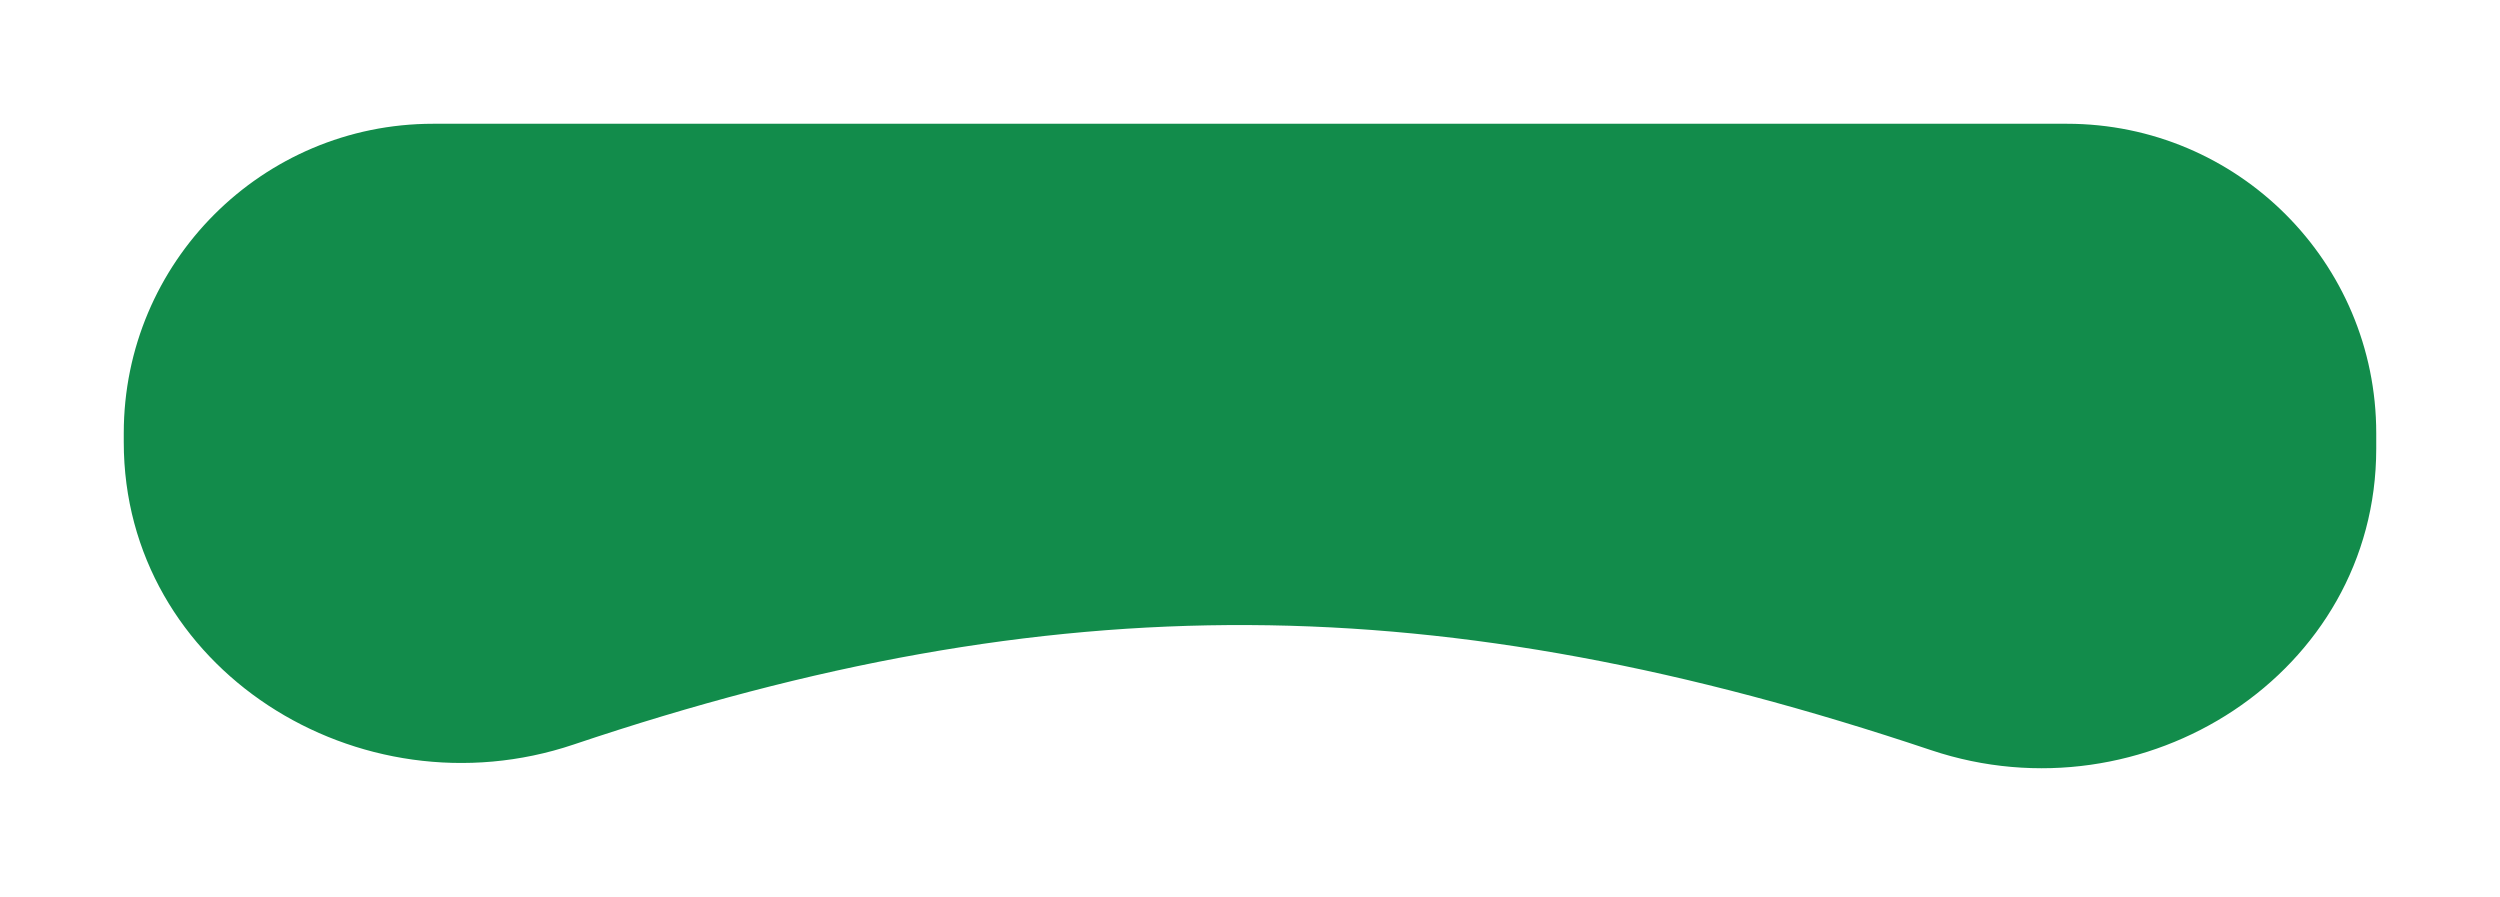
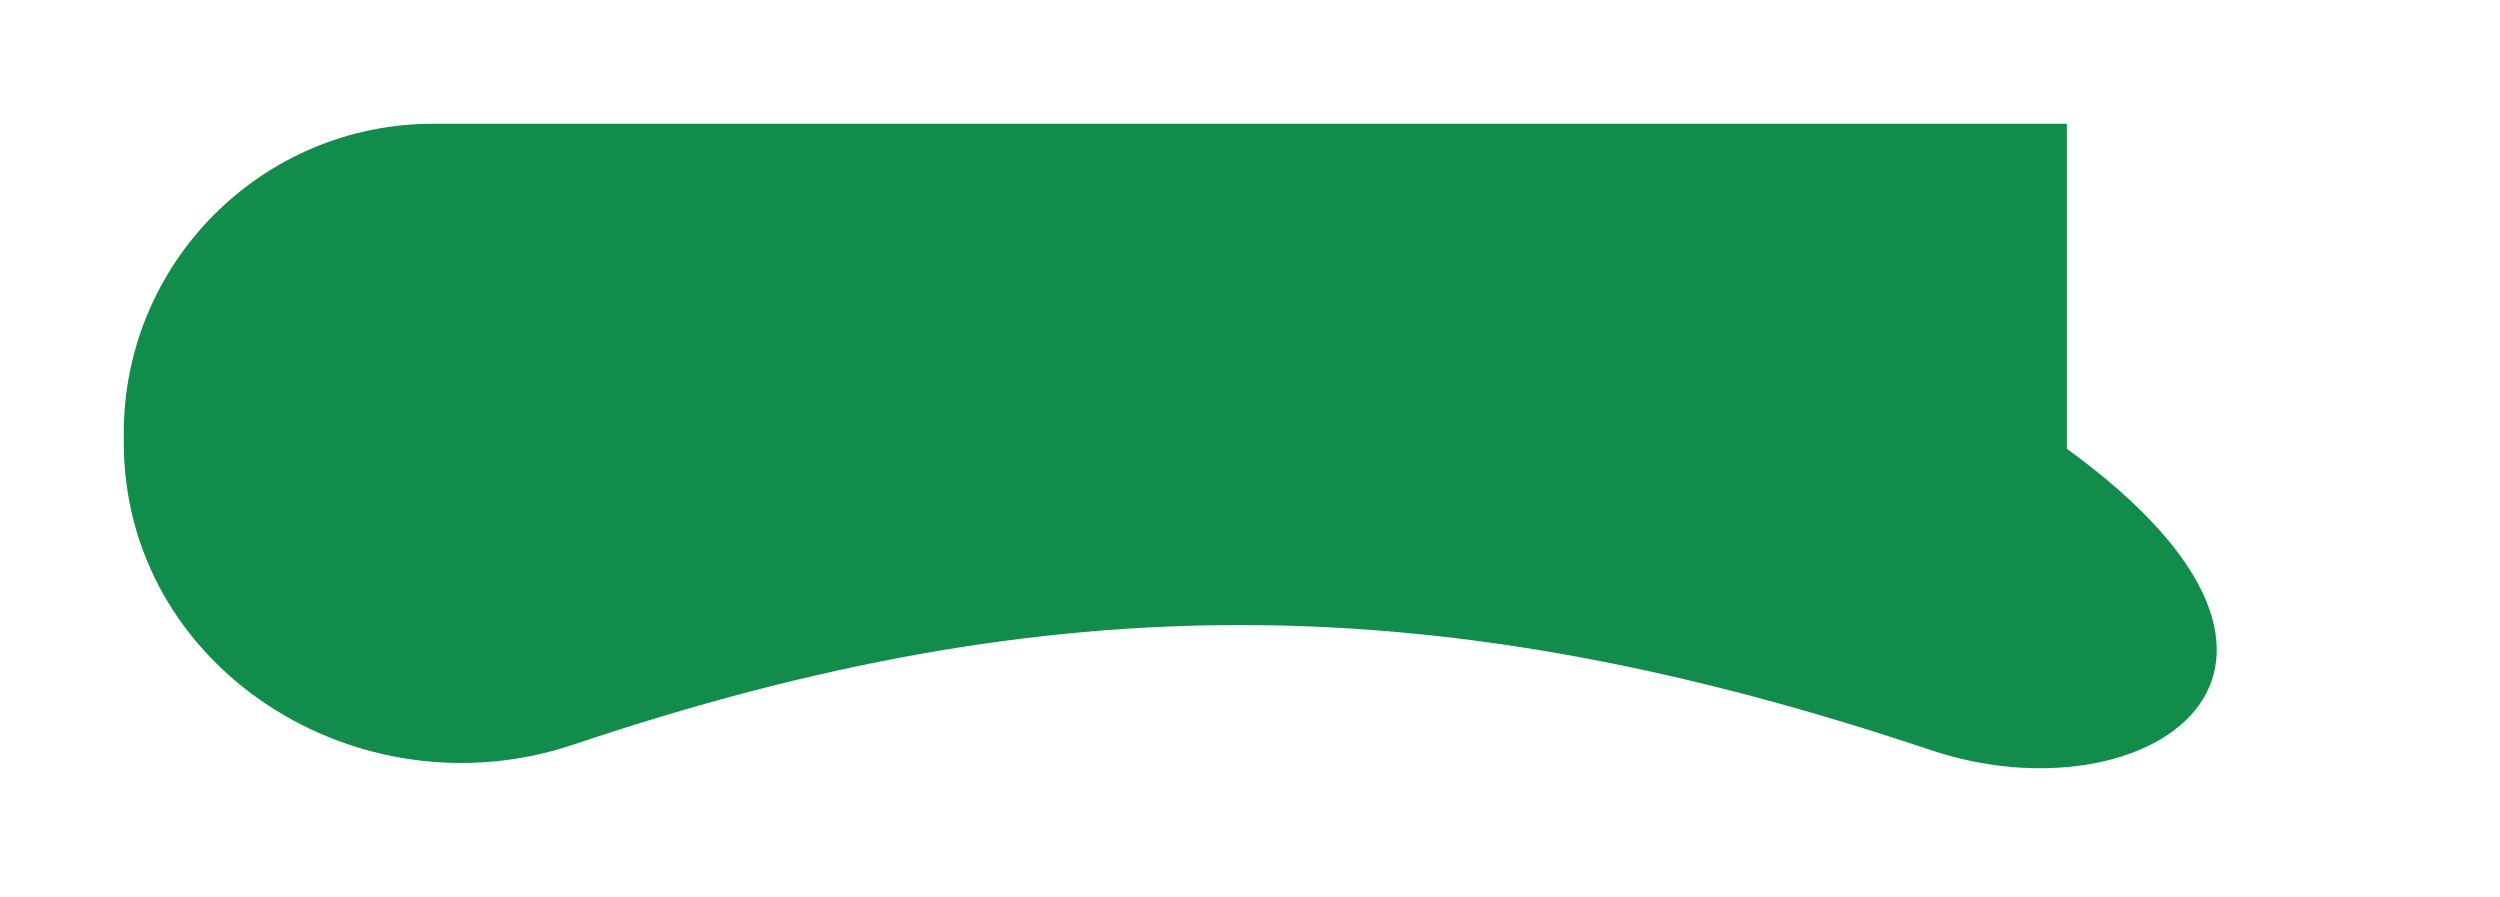
<svg xmlns="http://www.w3.org/2000/svg" width="404" height="145" viewBox="0 0 404 145" fill="none">
  <g filter="url(#filter0_d_200_263)">
-     <path d="M20 70C20 42.386 42.386 20 70 20H334C361.614 20 384 42.386 384 70V72.512C384 108.835 346.491 132.769 312.052 121.222C232.858 94.669 170.396 94.18 92.68 120.321C58.002 131.985 20 108.053 20 71.466V70Z" fill="#128C4B" />
+     <path d="M20 70C20 42.386 42.386 20 70 20H334V72.512C384 108.835 346.491 132.769 312.052 121.222C232.858 94.669 170.396 94.18 92.68 120.321C58.002 131.985 20 108.053 20 71.466V70Z" fill="#128C4B" />
  </g>
  <defs>
    <filter id="filter0_d_200_263" x="0" y="0" width="404" height="144.148" filterUnits="userSpaceOnUse" color-interpolation-filters="sRGB">
      <feFlood flood-opacity="0" result="BackgroundImageFix" />
      <feColorMatrix in="SourceAlpha" type="matrix" values="0 0 0 0 0 0 0 0 0 0 0 0 0 0 0 0 0 0 127 0" result="hardAlpha" />
      <feOffset />
      <feGaussianBlur stdDeviation="10" />
      <feComposite in2="hardAlpha" operator="out" />
      <feColorMatrix type="matrix" values="0 0 0 0 0 0 0 0 0 0 0 0 0 0 0 0 0 0 0.25 0" />
      <feBlend mode="normal" in2="BackgroundImageFix" result="effect1_dropShadow_200_263" />
      <feBlend mode="normal" in="SourceGraphic" in2="effect1_dropShadow_200_263" result="shape" />
    </filter>
  </defs>
</svg>